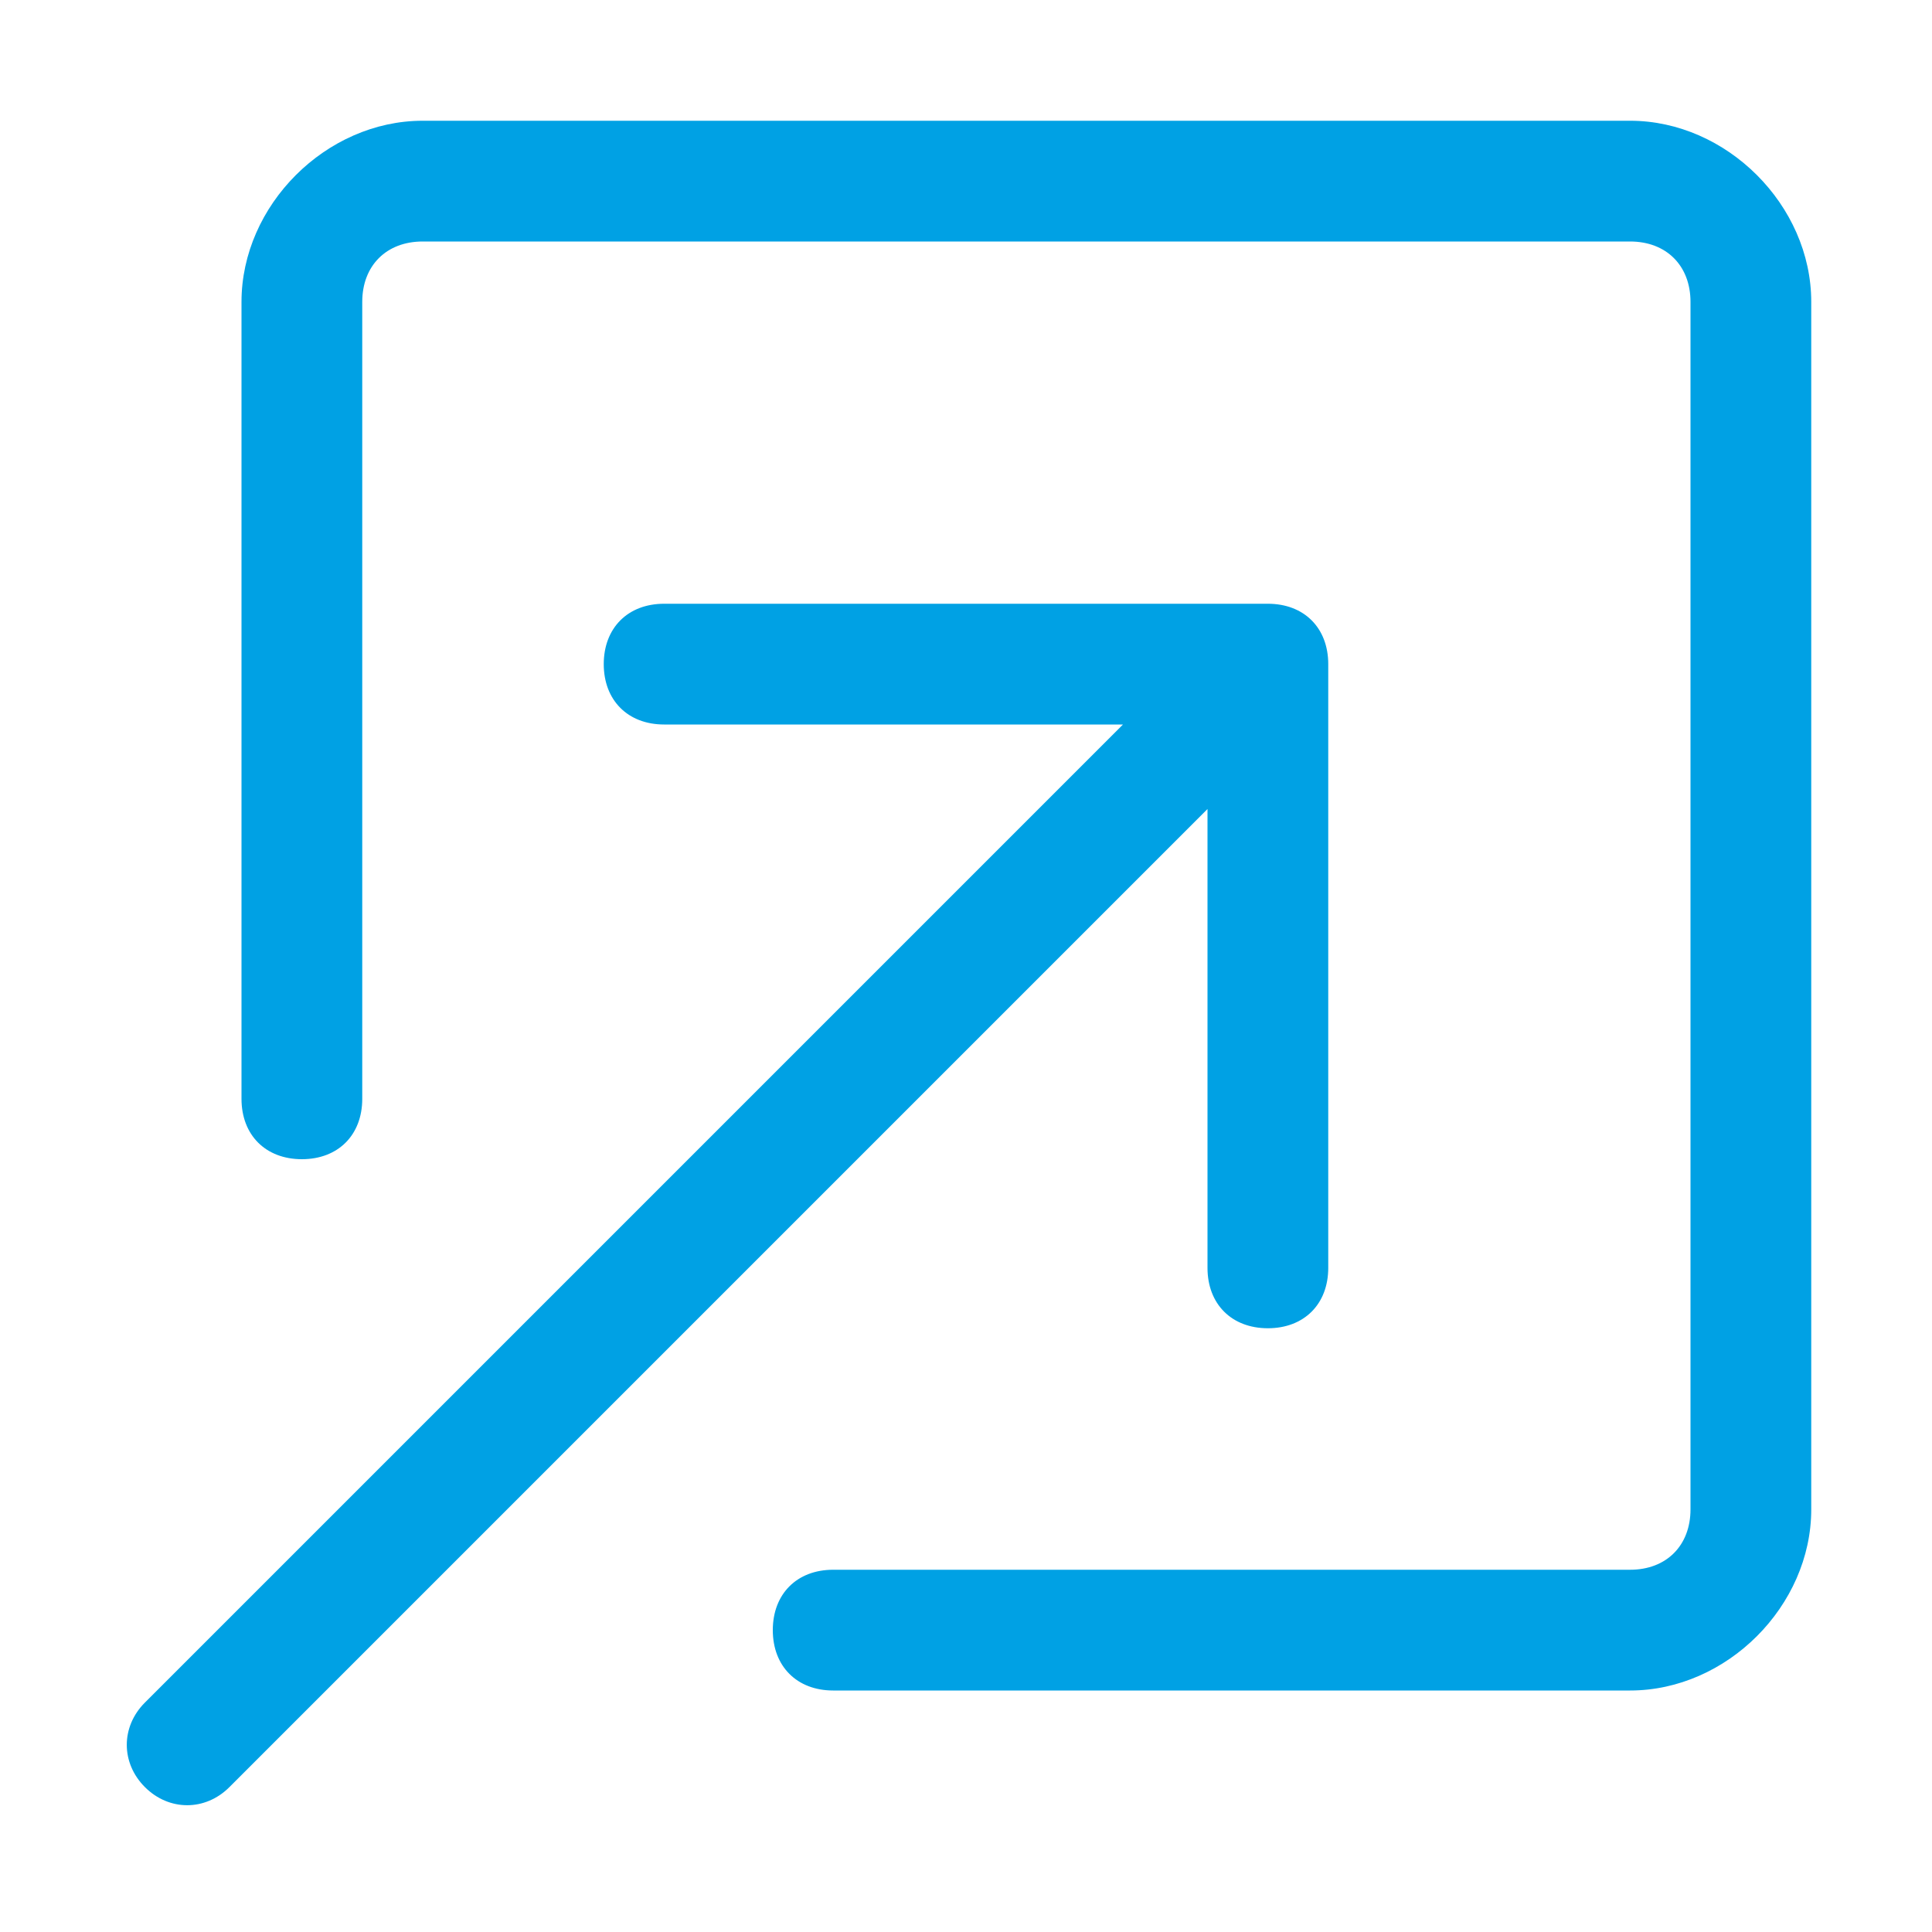
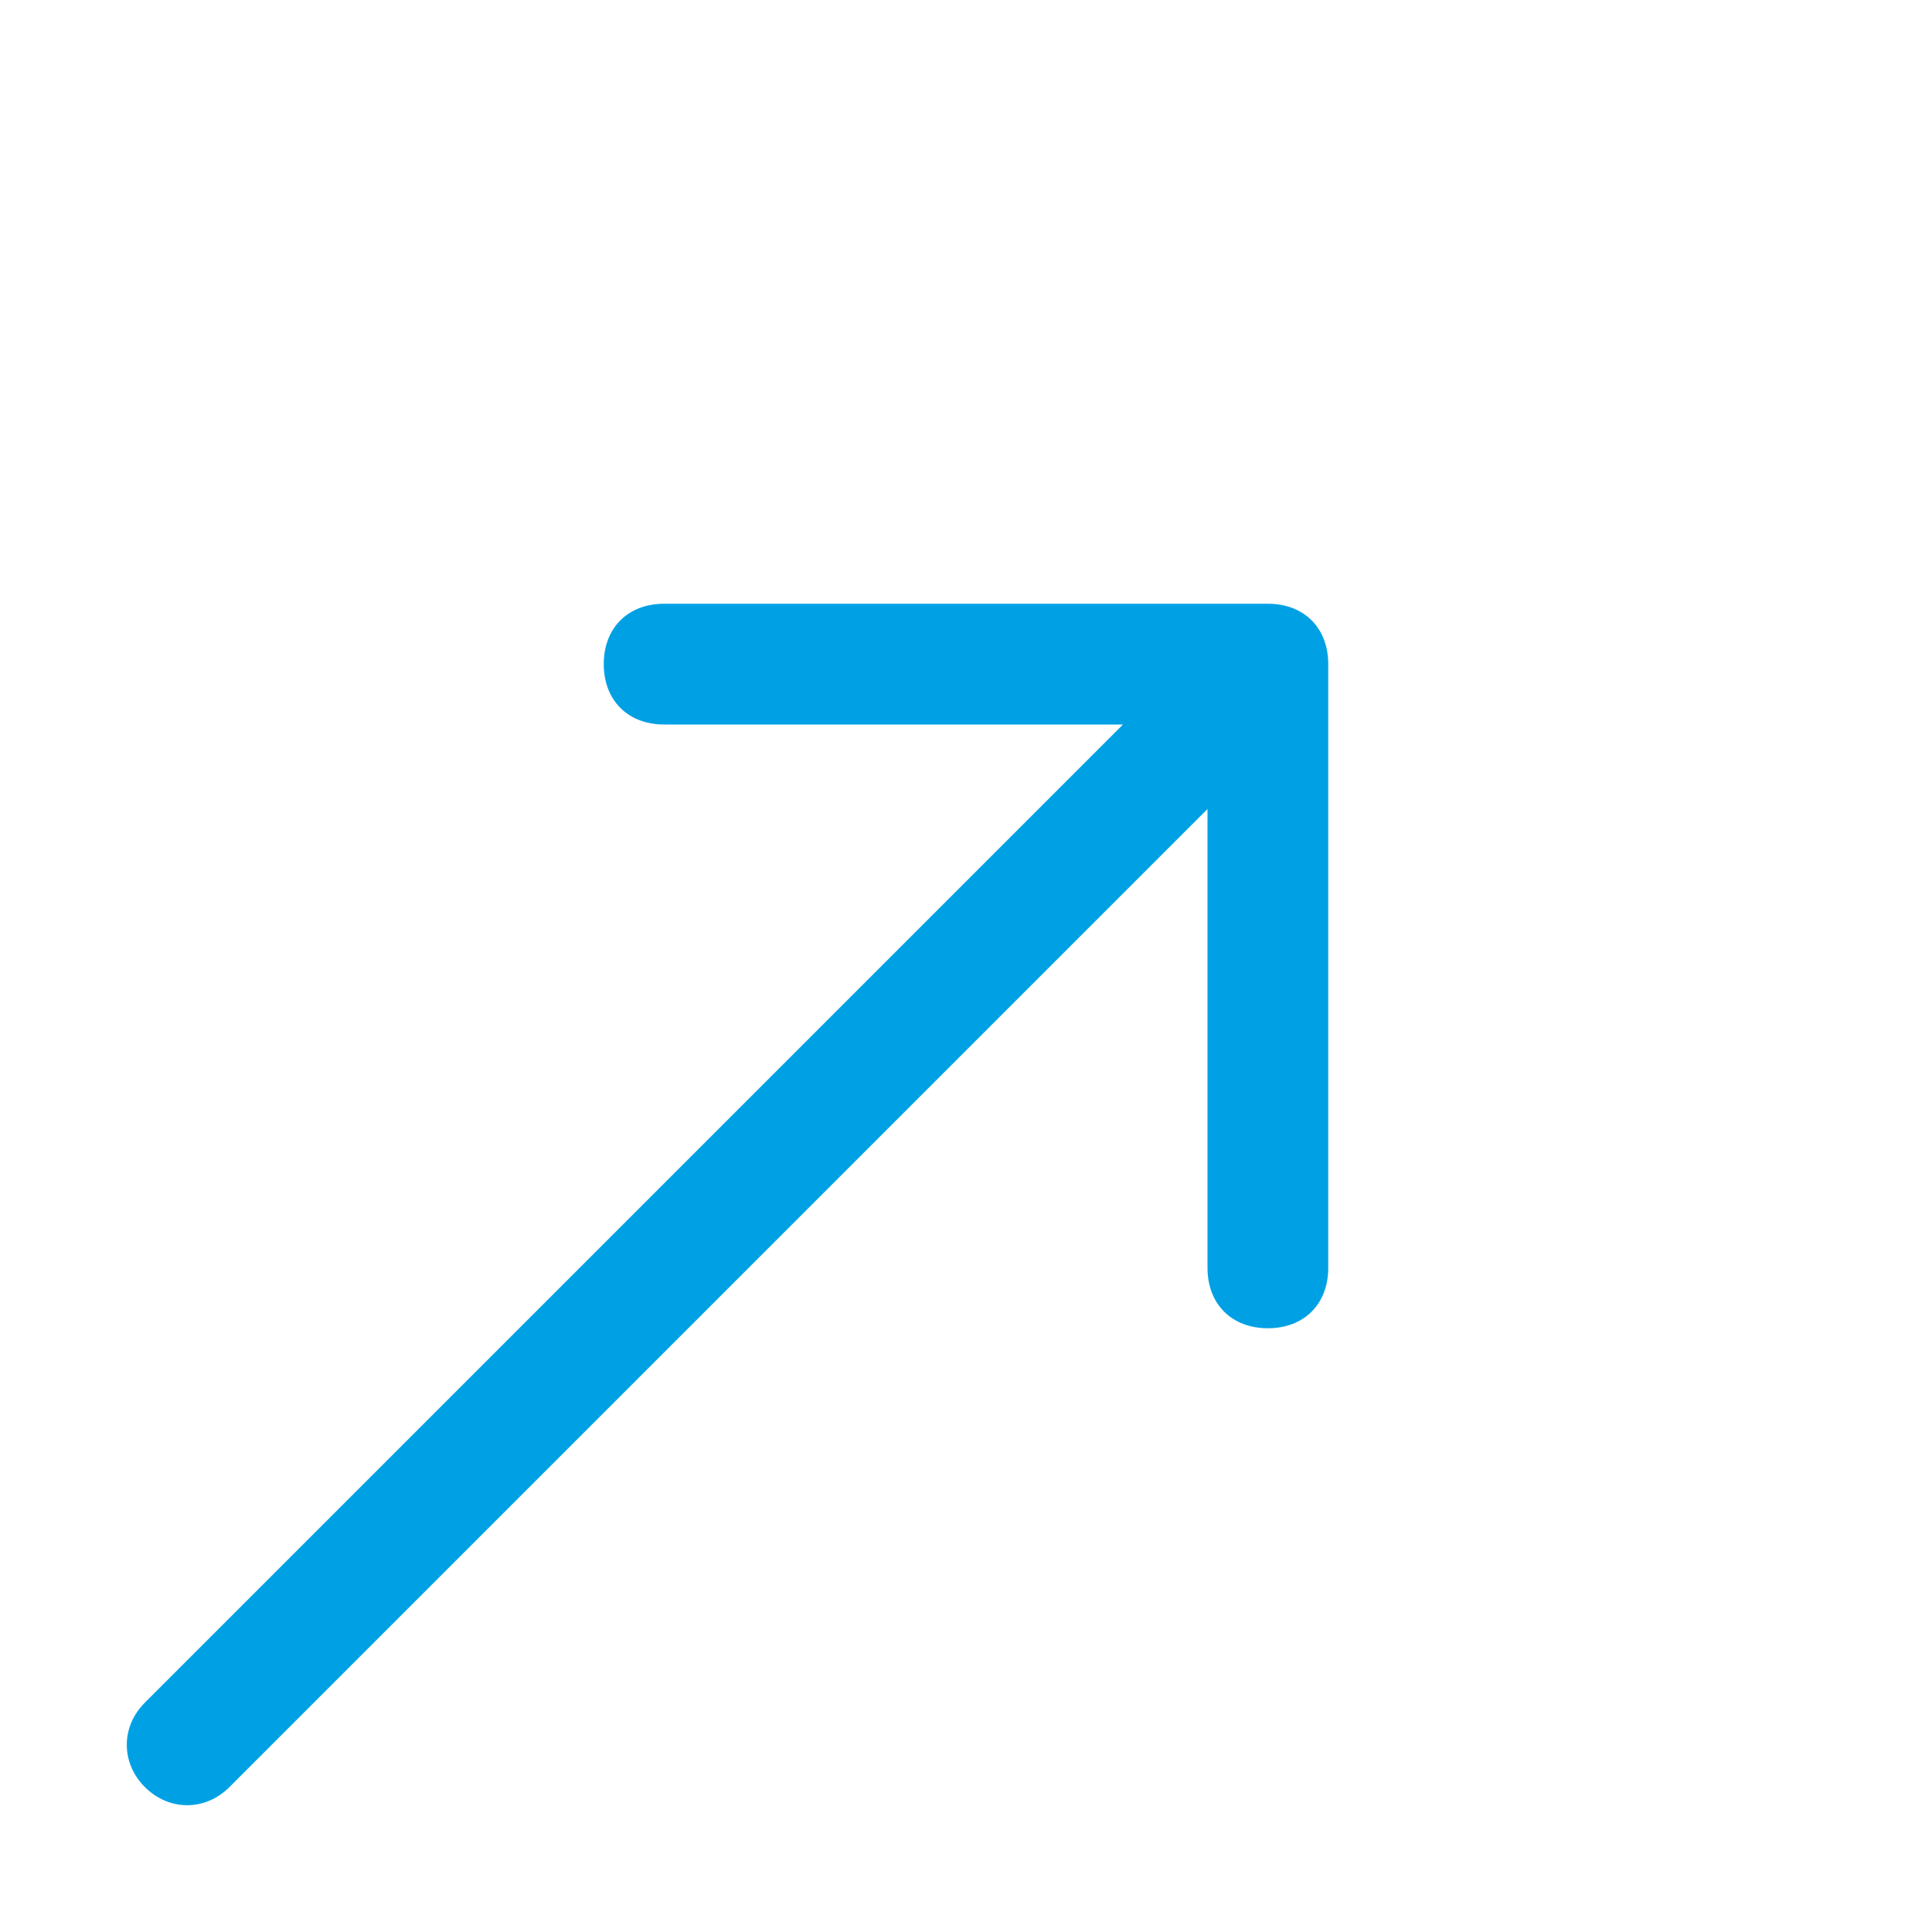
<svg xmlns="http://www.w3.org/2000/svg" version="1.1" id="Layer_1" x="0px" y="0px" viewBox="0 0 16 16" style="enable-background:new 0 0 16 16;" xml:space="preserve">
  <style type="text/css">
	.st0{fill-rule:evenodd;clip-rule:evenodd;fill:#00A1E4;}
</style>
-   <path class="st0" d="M6.4,13.5c0,0.3,0.2,0.5,0.5,0.5h6.6c0.8,0,1.5-0.7,1.5-1.5v-10C15,1.7,14.3,1,13.5,1h-10C2.7,1,2,1.7,2,2.5  v6.6c0,0.3,0.2,0.5,0.5,0.5S3,9.4,3,9.1V2.5C3,2.2,3.2,2,3.5,2h10C13.8,2,14,2.2,14,2.5v10c0,0.3-0.2,0.5-0.5,0.5H6.9  C6.6,13,6.4,13.2,6.4,13.5z" />
  <path class="st0" d="M11,5.5C11,5.2,10.8,5,10.5,5h-5C5.2,5,5,5.2,5,5.5S5.2,6,5.5,6h3.8l-8.1,8.1c-0.2,0.2-0.2,0.5,0,0.7  s0.5,0.2,0.7,0l0,0L10,6.7v3.8c0,0.3,0.2,0.5,0.5,0.5s0.5-0.2,0.5-0.5V5.5z" />
</svg>